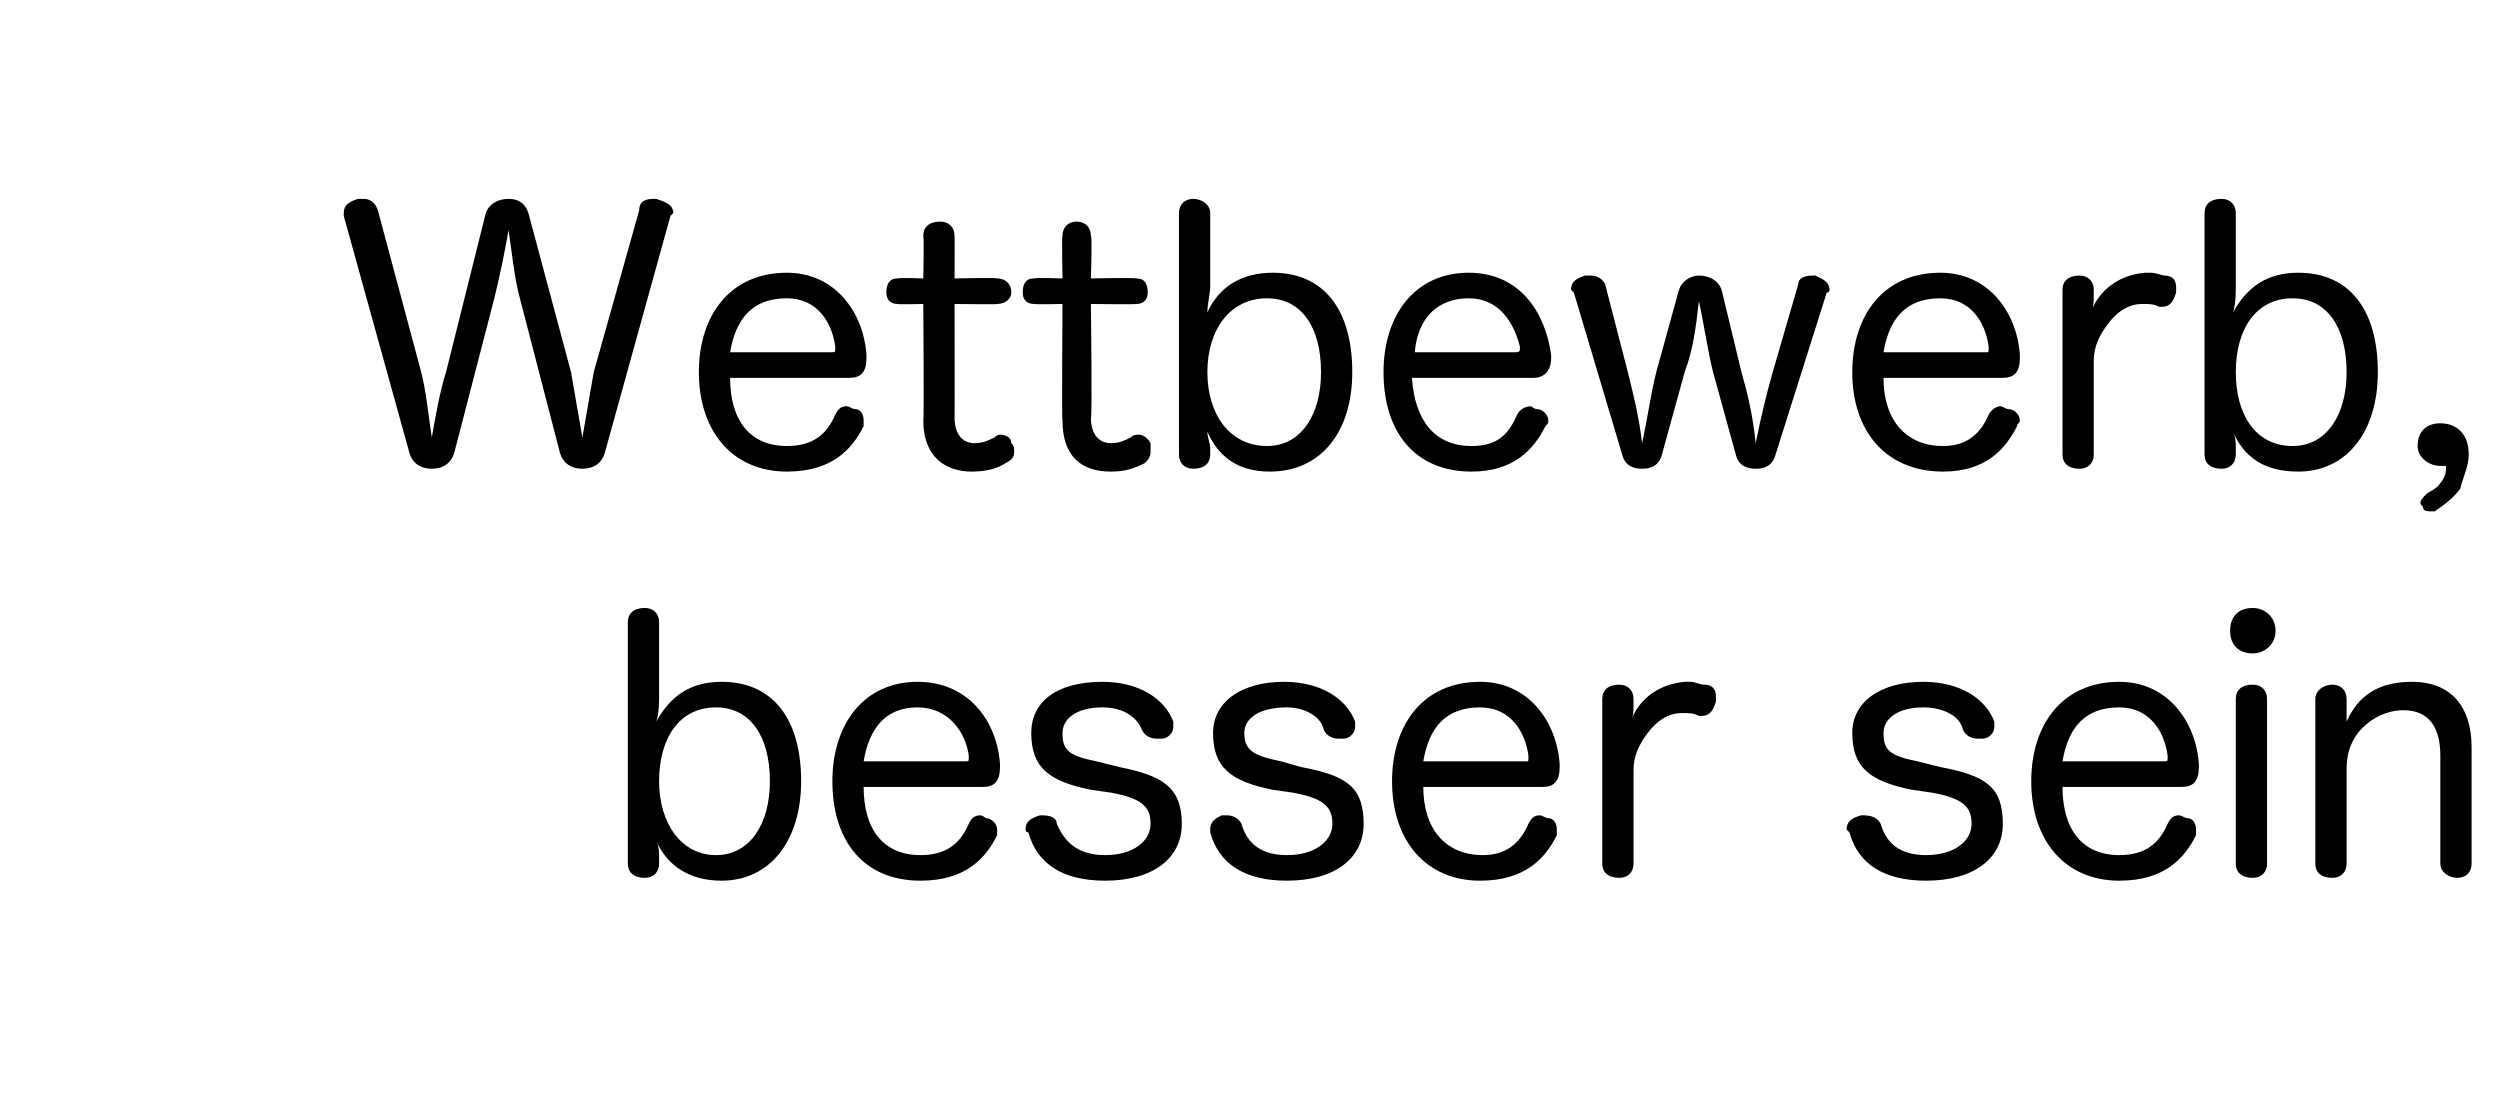
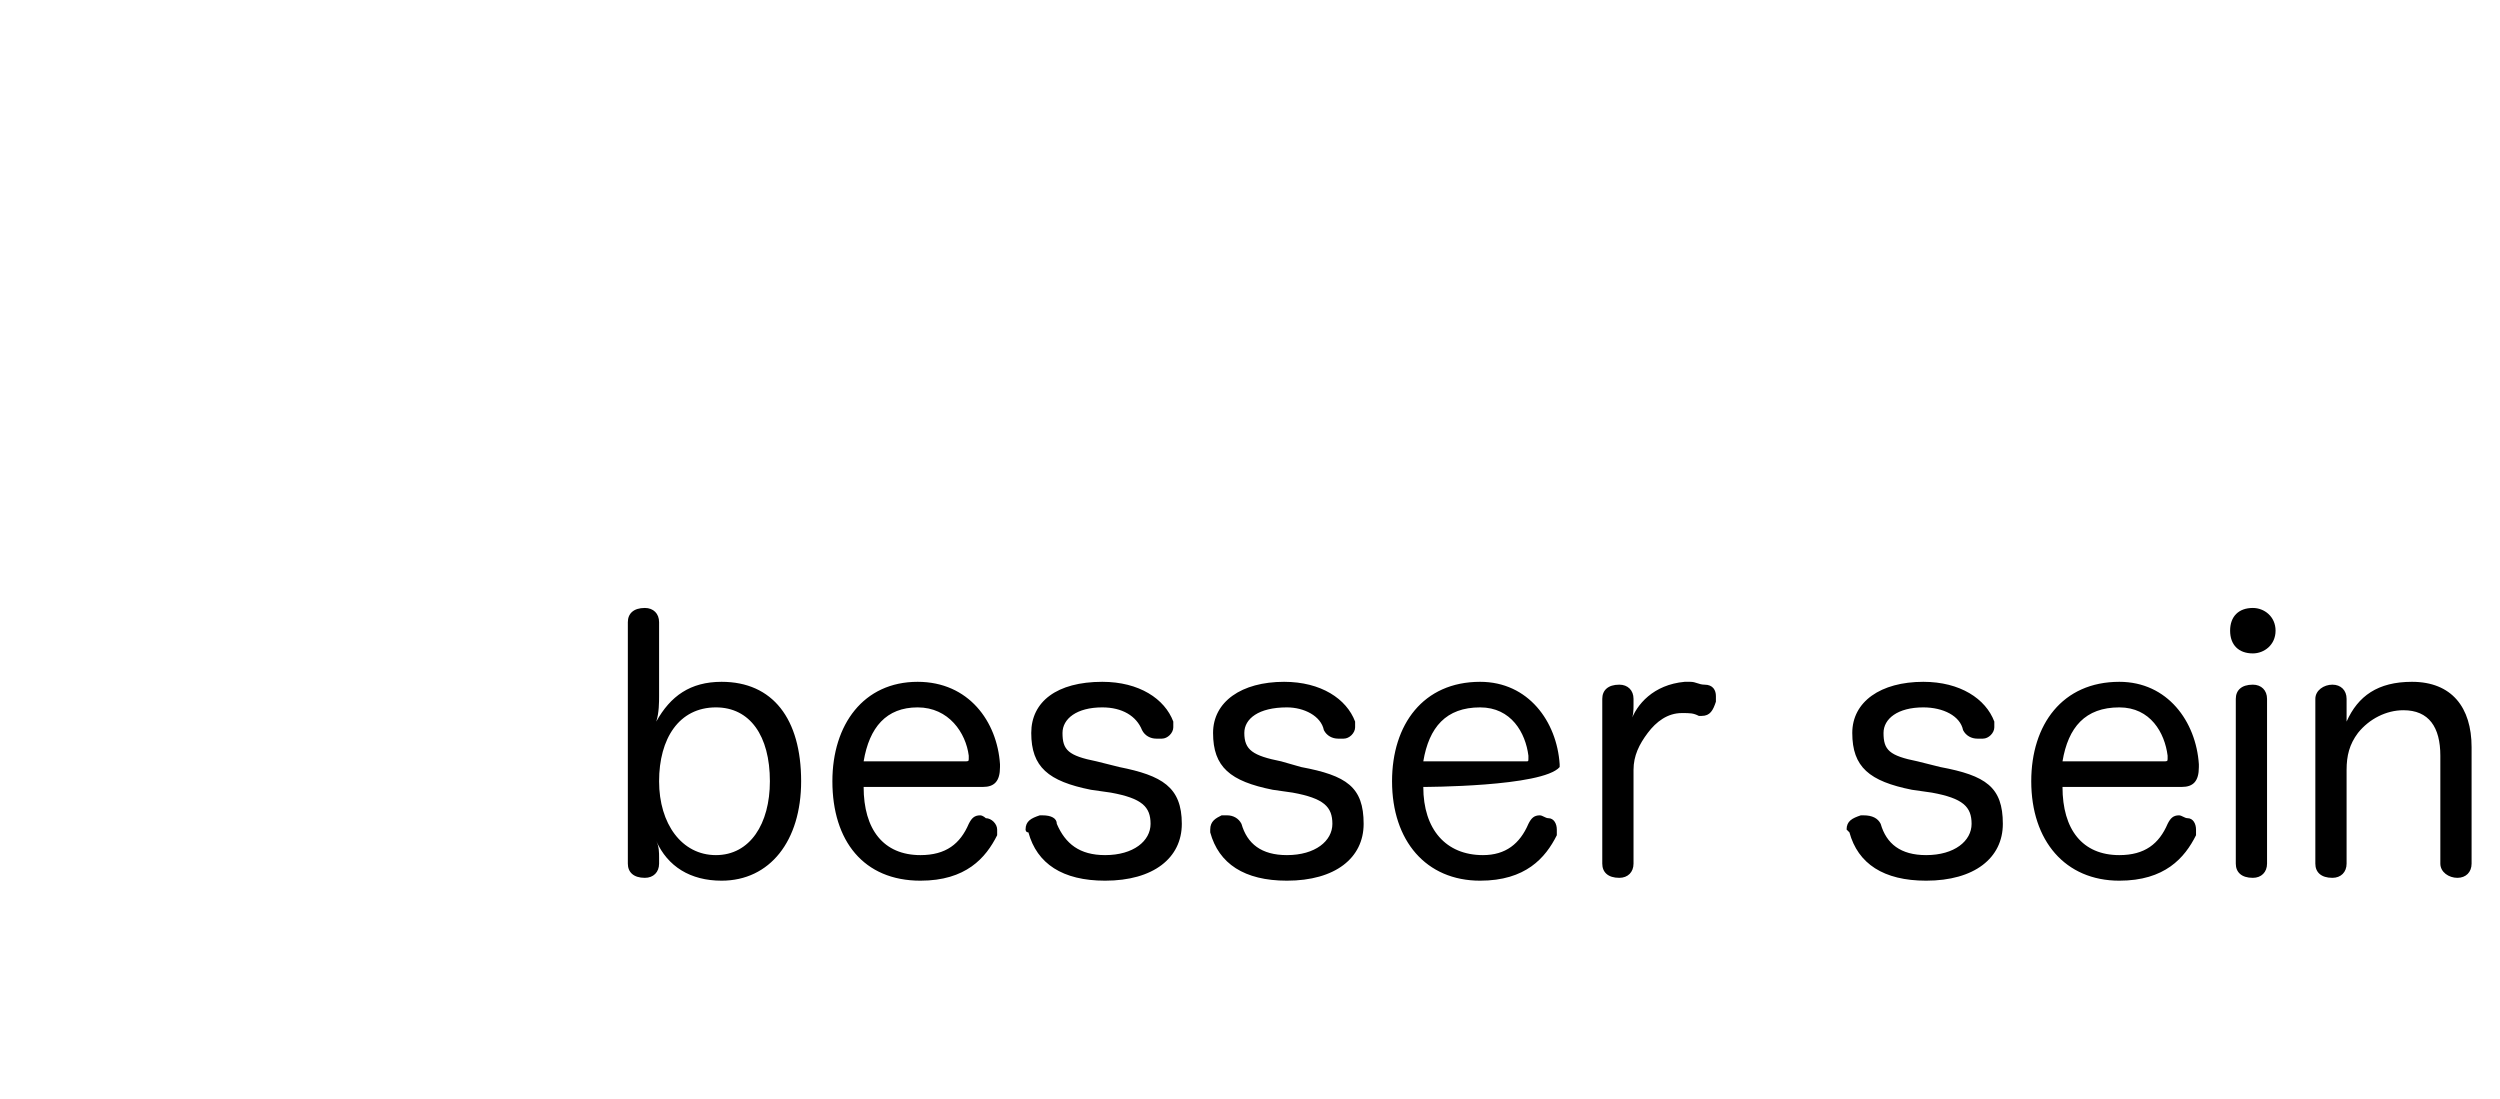
<svg xmlns="http://www.w3.org/2000/svg" version="1.1" width="88px" height="38.7px" viewBox="0 -7 88 38.7" style="top:-7px">
  <desc>Wettbewerb, besser sein</desc>
  <defs />
  <g id="Polygon59195">
-     <path d="M 23.2 23.4 C 23.2 23.7 23 23.9 22.7 23.9 C 22.3 23.9 22.1 23.7 22.1 23.4 C 22.1 23.4 22.1 14.9 22.1 14.9 C 22.1 14.6 22.3 14.4 22.7 14.4 C 23 14.4 23.2 14.6 23.2 14.9 C 23.2 14.9 23.2 17.5 23.2 17.5 C 23.2 17.7 23.2 18.1 23.1 18.4 C 23.6 17.5 24.3 17 25.4 17 C 27.2 17 28.2 18.3 28.2 20.5 C 28.2 22.6 27.1 24 25.4 24 C 24.3 24 23.5 23.5 23.1 22.6 C 23.2 22.8 23.2 23 23.2 23.2 C 23.2 23.2 23.2 23.4 23.2 23.4 Z M 23.2 20.5 C 23.2 22 24 23.1 25.2 23.1 C 26.4 23.1 27.1 22 27.1 20.5 C 27.1 18.9 26.4 17.9 25.2 17.9 C 23.9 17.9 23.2 19 23.2 20.5 Z M 30.4 20.7 C 30.4 22.2 31.1 23.1 32.4 23.1 C 33.3 23.1 33.8 22.7 34.1 22 C 34.2 21.8 34.3 21.7 34.5 21.7 C 34.6 21.7 34.7 21.8 34.7 21.8 C 34.9 21.8 35.1 22 35.1 22.2 C 35.1 22.3 35.1 22.3 35.1 22.4 C 34.7 23.2 34 24 32.4 24 C 30.4 24 29.3 22.6 29.3 20.5 C 29.3 18.5 30.4 17 32.3 17 C 34.1 17 35.1 18.4 35.2 19.9 C 35.2 20 35.2 20 35.2 20 C 35.2 20.5 35 20.7 34.6 20.7 C 34.6 20.7 30.4 20.7 30.4 20.7 Z M 33.9 19.8 C 34.1 19.8 34.1 19.8 34.1 19.7 C 34.1 19.7 34.1 19.6 34.1 19.6 C 34 18.8 33.4 17.9 32.3 17.9 C 31.2 17.9 30.6 18.6 30.4 19.8 C 30.4 19.8 33.9 19.8 33.9 19.8 Z M 38.4 20.8 C 36.9 20.5 36.3 20 36.3 18.8 C 36.3 17.7 37.2 17 38.8 17 C 40.1 17 41 17.6 41.3 18.4 C 41.3 18.5 41.3 18.5 41.3 18.6 C 41.3 18.8 41.1 19 40.9 19 C 40.8 19 40.8 19 40.7 19 C 40.5 19 40.3 18.9 40.2 18.7 C 40 18.2 39.5 17.9 38.8 17.9 C 37.9 17.9 37.4 18.3 37.4 18.8 C 37.4 19.4 37.6 19.6 38.6 19.8 C 38.6 19.8 39.4 20 39.4 20 C 40.9 20.3 41.6 20.7 41.6 22 C 41.6 23.2 40.6 24 38.9 24 C 37.4 24 36.5 23.4 36.2 22.3 C 36.1 22.3 36.1 22.2 36.1 22.2 C 36.1 21.9 36.3 21.8 36.6 21.7 C 36.6 21.7 36.7 21.7 36.7 21.7 C 37 21.7 37.2 21.8 37.2 22 C 37.5 22.7 38 23.1 38.9 23.1 C 39.9 23.1 40.5 22.6 40.5 22 C 40.5 21.4 40.2 21.1 39.1 20.9 C 39.1 20.9 38.4 20.8 38.4 20.8 Z M 44.8 20.8 C 43.3 20.5 42.7 20 42.7 18.8 C 42.7 17.7 43.7 17 45.2 17 C 46.5 17 47.4 17.6 47.7 18.4 C 47.7 18.5 47.7 18.5 47.7 18.6 C 47.7 18.8 47.5 19 47.3 19 C 47.2 19 47.2 19 47.1 19 C 46.9 19 46.7 18.9 46.6 18.7 C 46.5 18.2 45.9 17.9 45.3 17.9 C 44.3 17.9 43.8 18.3 43.8 18.8 C 43.8 19.4 44.1 19.6 45.1 19.8 C 45.1 19.8 45.8 20 45.8 20 C 47.4 20.3 48 20.7 48 22 C 48 23.2 47 24 45.3 24 C 43.8 24 42.9 23.4 42.6 22.3 C 42.6 22.3 42.6 22.2 42.6 22.2 C 42.6 21.9 42.8 21.8 43 21.7 C 43 21.7 43.1 21.7 43.2 21.7 C 43.4 21.7 43.6 21.8 43.7 22 C 43.9 22.7 44.4 23.1 45.3 23.1 C 46.3 23.1 46.9 22.6 46.9 22 C 46.9 21.4 46.6 21.1 45.5 20.9 C 45.5 20.9 44.8 20.8 44.8 20.8 Z M 50.1 20.7 C 50.1 22.2 50.9 23.1 52.2 23.1 C 53 23.1 53.5 22.7 53.8 22 C 53.9 21.8 54 21.7 54.2 21.7 C 54.3 21.7 54.4 21.8 54.5 21.8 C 54.7 21.8 54.8 22 54.8 22.2 C 54.8 22.3 54.8 22.3 54.8 22.4 C 54.4 23.2 53.7 24 52.1 24 C 50.2 24 49 22.6 49 20.5 C 49 18.5 50.1 17 52.1 17 C 53.8 17 54.8 18.4 54.9 19.9 C 54.9 20 54.9 20 54.9 20 C 54.9 20.5 54.7 20.7 54.3 20.7 C 54.3 20.7 50.1 20.7 50.1 20.7 Z M 53.7 19.8 C 53.8 19.8 53.8 19.8 53.8 19.7 C 53.8 19.7 53.8 19.6 53.8 19.6 C 53.7 18.8 53.2 17.9 52.1 17.9 C 50.9 17.9 50.3 18.6 50.1 19.8 C 50.1 19.8 53.7 19.8 53.7 19.8 Z M 56.4 17.6 C 56.4 17.3 56.6 17.1 57 17.1 C 57.3 17.1 57.5 17.3 57.5 17.6 C 57.5 17.6 57.5 17.8 57.5 17.8 C 57.5 18 57.5 18.2 57.4 18.4 C 57.6 17.8 58.2 17.1 59.3 17 C 59.4 17 59.4 17 59.5 17 C 59.7 17 59.8 17.1 60 17.1 C 60.3 17.1 60.4 17.3 60.4 17.5 C 60.4 17.6 60.4 17.7 60.4 17.7 C 60.3 18 60.2 18.2 59.9 18.2 C 59.9 18.2 59.8 18.2 59.8 18.2 C 59.6 18.1 59.5 18.1 59.2 18.1 C 58.7 18.1 58.3 18.4 58 18.8 C 57.7 19.2 57.5 19.6 57.5 20.1 C 57.5 20.1 57.5 23.4 57.5 23.4 C 57.5 23.7 57.3 23.9 57 23.9 C 56.6 23.9 56.4 23.7 56.4 23.4 C 56.4 23.4 56.4 17.6 56.4 17.6 Z M 67.3 20.8 C 65.8 20.5 65.2 20 65.2 18.8 C 65.2 17.7 66.2 17 67.7 17 C 69 17 69.9 17.6 70.2 18.4 C 70.2 18.5 70.2 18.5 70.2 18.6 C 70.2 18.8 70 19 69.8 19 C 69.7 19 69.7 19 69.6 19 C 69.4 19 69.2 18.9 69.1 18.7 C 69 18.2 68.4 17.9 67.7 17.9 C 66.8 17.9 66.3 18.3 66.3 18.8 C 66.3 19.4 66.5 19.6 67.5 19.8 C 67.5 19.8 68.3 20 68.3 20 C 69.9 20.3 70.5 20.7 70.5 22 C 70.5 23.2 69.5 24 67.8 24 C 66.3 24 65.4 23.4 65.1 22.3 C 65.1 22.3 65 22.2 65 22.2 C 65 21.9 65.2 21.8 65.5 21.7 C 65.5 21.7 65.6 21.7 65.6 21.7 C 65.9 21.7 66.1 21.8 66.2 22 C 66.4 22.7 66.9 23.1 67.8 23.1 C 68.8 23.1 69.4 22.6 69.4 22 C 69.4 21.4 69.1 21.1 68 20.9 C 68 20.9 67.3 20.8 67.3 20.8 Z M 72.6 20.7 C 72.6 22.2 73.3 23.1 74.6 23.1 C 75.5 23.1 76 22.7 76.3 22 C 76.4 21.8 76.5 21.7 76.7 21.7 C 76.8 21.7 76.9 21.8 77 21.8 C 77.2 21.8 77.3 22 77.3 22.2 C 77.3 22.3 77.3 22.3 77.3 22.4 C 76.9 23.2 76.2 24 74.6 24 C 72.7 24 71.5 22.6 71.5 20.5 C 71.5 18.5 72.6 17 74.6 17 C 76.3 17 77.3 18.4 77.4 19.9 C 77.4 20 77.4 20 77.4 20 C 77.4 20.5 77.2 20.7 76.8 20.7 C 76.8 20.7 72.6 20.7 72.6 20.7 Z M 76.1 19.8 C 76.3 19.8 76.3 19.8 76.3 19.7 C 76.3 19.7 76.3 19.6 76.3 19.6 C 76.2 18.8 75.7 17.9 74.6 17.9 C 73.4 17.9 72.8 18.6 72.6 19.8 C 72.6 19.8 76.1 19.8 76.1 19.8 Z M 78.7 17.6 C 78.7 17.3 78.9 17.1 79.3 17.1 C 79.6 17.1 79.8 17.3 79.8 17.6 C 79.8 17.6 79.8 23.4 79.8 23.4 C 79.8 23.7 79.6 23.9 79.3 23.9 C 78.9 23.9 78.7 23.7 78.7 23.4 C 78.7 23.4 78.7 17.6 78.7 17.6 Z M 80.1 15.2 C 80.1 15.7 79.7 16 79.3 16 C 78.8 16 78.5 15.7 78.5 15.2 C 78.5 14.7 78.8 14.4 79.3 14.4 C 79.7 14.4 80.1 14.7 80.1 15.2 Z M 87 23.4 C 87 23.7 86.8 23.9 86.5 23.9 C 86.2 23.9 85.9 23.7 85.9 23.4 C 85.9 23.4 85.9 19.6 85.9 19.6 C 85.9 18.6 85.5 18 84.6 18 C 84 18 83.4 18.3 83 18.8 C 82.7 19.2 82.6 19.6 82.6 20.1 C 82.6 20.1 82.6 23.4 82.6 23.4 C 82.6 23.7 82.4 23.9 82.1 23.9 C 81.7 23.9 81.5 23.7 81.5 23.4 C 81.5 23.4 81.5 17.6 81.5 17.6 C 81.5 17.3 81.8 17.1 82.1 17.1 C 82.4 17.1 82.6 17.3 82.6 17.6 C 82.6 17.6 82.6 17.9 82.6 17.9 C 82.6 18 82.6 18.2 82.6 18.4 C 83 17.5 83.7 17 84.9 17 C 86.3 17 87 17.9 87 19.3 C 87 19.3 87 23.4 87 23.4 Z " stroke="none" fill="#000" />
+     <path d="M 23.2 23.4 C 23.2 23.7 23 23.9 22.7 23.9 C 22.3 23.9 22.1 23.7 22.1 23.4 C 22.1 23.4 22.1 14.9 22.1 14.9 C 22.1 14.6 22.3 14.4 22.7 14.4 C 23 14.4 23.2 14.6 23.2 14.9 C 23.2 14.9 23.2 17.5 23.2 17.5 C 23.2 17.7 23.2 18.1 23.1 18.4 C 23.6 17.5 24.3 17 25.4 17 C 27.2 17 28.2 18.3 28.2 20.5 C 28.2 22.6 27.1 24 25.4 24 C 24.3 24 23.5 23.5 23.1 22.6 C 23.2 22.8 23.2 23 23.2 23.2 C 23.2 23.2 23.2 23.4 23.2 23.4 Z M 23.2 20.5 C 23.2 22 24 23.1 25.2 23.1 C 26.4 23.1 27.1 22 27.1 20.5 C 27.1 18.9 26.4 17.9 25.2 17.9 C 23.9 17.9 23.2 19 23.2 20.5 Z M 30.4 20.7 C 30.4 22.2 31.1 23.1 32.4 23.1 C 33.3 23.1 33.8 22.7 34.1 22 C 34.2 21.8 34.3 21.7 34.5 21.7 C 34.6 21.7 34.7 21.8 34.7 21.8 C 34.9 21.8 35.1 22 35.1 22.2 C 35.1 22.3 35.1 22.3 35.1 22.4 C 34.7 23.2 34 24 32.4 24 C 30.4 24 29.3 22.6 29.3 20.5 C 29.3 18.5 30.4 17 32.3 17 C 34.1 17 35.1 18.4 35.2 19.9 C 35.2 20 35.2 20 35.2 20 C 35.2 20.5 35 20.7 34.6 20.7 C 34.6 20.7 30.4 20.7 30.4 20.7 Z M 33.9 19.8 C 34.1 19.8 34.1 19.8 34.1 19.7 C 34.1 19.7 34.1 19.6 34.1 19.6 C 34 18.8 33.4 17.9 32.3 17.9 C 31.2 17.9 30.6 18.6 30.4 19.8 C 30.4 19.8 33.9 19.8 33.9 19.8 Z M 38.4 20.8 C 36.9 20.5 36.3 20 36.3 18.8 C 36.3 17.7 37.2 17 38.8 17 C 40.1 17 41 17.6 41.3 18.4 C 41.3 18.5 41.3 18.5 41.3 18.6 C 41.3 18.8 41.1 19 40.9 19 C 40.8 19 40.8 19 40.7 19 C 40.5 19 40.3 18.9 40.2 18.7 C 40 18.2 39.5 17.9 38.8 17.9 C 37.9 17.9 37.4 18.3 37.4 18.8 C 37.4 19.4 37.6 19.6 38.6 19.8 C 38.6 19.8 39.4 20 39.4 20 C 40.9 20.3 41.6 20.7 41.6 22 C 41.6 23.2 40.6 24 38.9 24 C 37.4 24 36.5 23.4 36.2 22.3 C 36.1 22.3 36.1 22.2 36.1 22.2 C 36.1 21.9 36.3 21.8 36.6 21.7 C 36.6 21.7 36.7 21.7 36.7 21.7 C 37 21.7 37.2 21.8 37.2 22 C 37.5 22.7 38 23.1 38.9 23.1 C 39.9 23.1 40.5 22.6 40.5 22 C 40.5 21.4 40.2 21.1 39.1 20.9 C 39.1 20.9 38.4 20.8 38.4 20.8 Z M 44.8 20.8 C 43.3 20.5 42.7 20 42.7 18.8 C 42.7 17.7 43.7 17 45.2 17 C 46.5 17 47.4 17.6 47.7 18.4 C 47.7 18.5 47.7 18.5 47.7 18.6 C 47.7 18.8 47.5 19 47.3 19 C 47.2 19 47.2 19 47.1 19 C 46.9 19 46.7 18.9 46.6 18.7 C 46.5 18.2 45.9 17.9 45.3 17.9 C 44.3 17.9 43.8 18.3 43.8 18.8 C 43.8 19.4 44.1 19.6 45.1 19.8 C 45.1 19.8 45.8 20 45.8 20 C 47.4 20.3 48 20.7 48 22 C 48 23.2 47 24 45.3 24 C 43.8 24 42.9 23.4 42.6 22.3 C 42.6 22.3 42.6 22.2 42.6 22.2 C 42.6 21.9 42.8 21.8 43 21.7 C 43 21.7 43.1 21.7 43.2 21.7 C 43.4 21.7 43.6 21.8 43.7 22 C 43.9 22.7 44.4 23.1 45.3 23.1 C 46.3 23.1 46.9 22.6 46.9 22 C 46.9 21.4 46.6 21.1 45.5 20.9 C 45.5 20.9 44.8 20.8 44.8 20.8 Z M 50.1 20.7 C 50.1 22.2 50.9 23.1 52.2 23.1 C 53 23.1 53.5 22.7 53.8 22 C 53.9 21.8 54 21.7 54.2 21.7 C 54.3 21.7 54.4 21.8 54.5 21.8 C 54.7 21.8 54.8 22 54.8 22.2 C 54.8 22.3 54.8 22.3 54.8 22.4 C 54.4 23.2 53.7 24 52.1 24 C 50.2 24 49 22.6 49 20.5 C 49 18.5 50.1 17 52.1 17 C 53.8 17 54.8 18.4 54.9 19.9 C 54.9 20 54.9 20 54.9 20 C 54.3 20.7 50.1 20.7 50.1 20.7 Z M 53.7 19.8 C 53.8 19.8 53.8 19.8 53.8 19.7 C 53.8 19.7 53.8 19.6 53.8 19.6 C 53.7 18.8 53.2 17.9 52.1 17.9 C 50.9 17.9 50.3 18.6 50.1 19.8 C 50.1 19.8 53.7 19.8 53.7 19.8 Z M 56.4 17.6 C 56.4 17.3 56.6 17.1 57 17.1 C 57.3 17.1 57.5 17.3 57.5 17.6 C 57.5 17.6 57.5 17.8 57.5 17.8 C 57.5 18 57.5 18.2 57.4 18.4 C 57.6 17.8 58.2 17.1 59.3 17 C 59.4 17 59.4 17 59.5 17 C 59.7 17 59.8 17.1 60 17.1 C 60.3 17.1 60.4 17.3 60.4 17.5 C 60.4 17.6 60.4 17.7 60.4 17.7 C 60.3 18 60.2 18.2 59.9 18.2 C 59.9 18.2 59.8 18.2 59.8 18.2 C 59.6 18.1 59.5 18.1 59.2 18.1 C 58.7 18.1 58.3 18.4 58 18.8 C 57.7 19.2 57.5 19.6 57.5 20.1 C 57.5 20.1 57.5 23.4 57.5 23.4 C 57.5 23.7 57.3 23.9 57 23.9 C 56.6 23.9 56.4 23.7 56.4 23.4 C 56.4 23.4 56.4 17.6 56.4 17.6 Z M 67.3 20.8 C 65.8 20.5 65.2 20 65.2 18.8 C 65.2 17.7 66.2 17 67.7 17 C 69 17 69.9 17.6 70.2 18.4 C 70.2 18.5 70.2 18.5 70.2 18.6 C 70.2 18.8 70 19 69.8 19 C 69.7 19 69.7 19 69.6 19 C 69.4 19 69.2 18.9 69.1 18.7 C 69 18.2 68.4 17.9 67.7 17.9 C 66.8 17.9 66.3 18.3 66.3 18.8 C 66.3 19.4 66.5 19.6 67.5 19.8 C 67.5 19.8 68.3 20 68.3 20 C 69.9 20.3 70.5 20.7 70.5 22 C 70.5 23.2 69.5 24 67.8 24 C 66.3 24 65.4 23.4 65.1 22.3 C 65.1 22.3 65 22.2 65 22.2 C 65 21.9 65.2 21.8 65.5 21.7 C 65.5 21.7 65.6 21.7 65.6 21.7 C 65.9 21.7 66.1 21.8 66.2 22 C 66.4 22.7 66.9 23.1 67.8 23.1 C 68.8 23.1 69.4 22.6 69.4 22 C 69.4 21.4 69.1 21.1 68 20.9 C 68 20.9 67.3 20.8 67.3 20.8 Z M 72.6 20.7 C 72.6 22.2 73.3 23.1 74.6 23.1 C 75.5 23.1 76 22.7 76.3 22 C 76.4 21.8 76.5 21.7 76.7 21.7 C 76.8 21.7 76.9 21.8 77 21.8 C 77.2 21.8 77.3 22 77.3 22.2 C 77.3 22.3 77.3 22.3 77.3 22.4 C 76.9 23.2 76.2 24 74.6 24 C 72.7 24 71.5 22.6 71.5 20.5 C 71.5 18.5 72.6 17 74.6 17 C 76.3 17 77.3 18.4 77.4 19.9 C 77.4 20 77.4 20 77.4 20 C 77.4 20.5 77.2 20.7 76.8 20.7 C 76.8 20.7 72.6 20.7 72.6 20.7 Z M 76.1 19.8 C 76.3 19.8 76.3 19.8 76.3 19.7 C 76.3 19.7 76.3 19.6 76.3 19.6 C 76.2 18.8 75.7 17.9 74.6 17.9 C 73.4 17.9 72.8 18.6 72.6 19.8 C 72.6 19.8 76.1 19.8 76.1 19.8 Z M 78.7 17.6 C 78.7 17.3 78.9 17.1 79.3 17.1 C 79.6 17.1 79.8 17.3 79.8 17.6 C 79.8 17.6 79.8 23.4 79.8 23.4 C 79.8 23.7 79.6 23.9 79.3 23.9 C 78.9 23.9 78.7 23.7 78.7 23.4 C 78.7 23.4 78.7 17.6 78.7 17.6 Z M 80.1 15.2 C 80.1 15.7 79.7 16 79.3 16 C 78.8 16 78.5 15.7 78.5 15.2 C 78.5 14.7 78.8 14.4 79.3 14.4 C 79.7 14.4 80.1 14.7 80.1 15.2 Z M 87 23.4 C 87 23.7 86.8 23.9 86.5 23.9 C 86.2 23.9 85.9 23.7 85.9 23.4 C 85.9 23.4 85.9 19.6 85.9 19.6 C 85.9 18.6 85.5 18 84.6 18 C 84 18 83.4 18.3 83 18.8 C 82.7 19.2 82.6 19.6 82.6 20.1 C 82.6 20.1 82.6 23.4 82.6 23.4 C 82.6 23.7 82.4 23.9 82.1 23.9 C 81.7 23.9 81.5 23.7 81.5 23.4 C 81.5 23.4 81.5 17.6 81.5 17.6 C 81.5 17.3 81.8 17.1 82.1 17.1 C 82.4 17.1 82.6 17.3 82.6 17.6 C 82.6 17.6 82.6 17.9 82.6 17.9 C 82.6 18 82.6 18.2 82.6 18.4 C 83 17.5 83.7 17 84.9 17 C 86.3 17 87 17.9 87 19.3 C 87 19.3 87 23.4 87 23.4 Z " stroke="none" fill="#000" />
  </g>
  <g id="Polygon59194">
-     <path d="M 16 8.9 C 15.9 9.3 15.6 9.5 15.2 9.5 C 14.8 9.5 14.5 9.3 14.4 8.9 C 14.4 8.9 12.1 0.6 12.1 0.6 C 12.1 0.6 12.1 0.5 12.1 0.5 C 12.1 0.2 12.3 0.1 12.6 0 C 12.7 0 12.7 0 12.8 0 C 13 0 13.2 0.1 13.3 0.4 C 13.3 0.4 14.8 6 14.8 6 C 15 6.7 15.1 7.8 15.2 8.4 C 15.3 7.8 15.5 6.7 15.7 6.1 C 15.7 6.1 17.1 0.5 17.1 0.5 C 17.2 0.2 17.5 0 17.9 0 C 18.3 0 18.5 0.2 18.6 0.5 C 18.6 0.5 20.1 6.1 20.1 6.1 C 20.2 6.7 20.4 7.8 20.5 8.4 C 20.6 7.8 20.8 6.7 20.9 6.1 C 20.9 6.1 22.5 0.4 22.5 0.4 C 22.5 0.1 22.7 0 23 0 C 23 0 23.1 0 23.1 0 C 23.4 0.1 23.7 0.2 23.7 0.5 C 23.7 0.5 23.6 0.6 23.6 0.6 C 23.6 0.6 21.3 8.9 21.3 8.9 C 21.2 9.3 20.9 9.5 20.5 9.5 C 20.1 9.5 19.8 9.3 19.7 8.9 C 19.7 8.9 18.3 3.5 18.3 3.5 C 18.1 2.8 18 1.7 17.9 1.1 C 17.8 1.7 17.6 2.7 17.4 3.5 C 17.4 3.5 16 8.9 16 8.9 Z M 25.7 6.3 C 25.7 7.8 26.4 8.7 27.7 8.7 C 28.6 8.7 29.1 8.3 29.4 7.6 C 29.5 7.4 29.6 7.3 29.8 7.3 C 29.9 7.3 30 7.4 30.1 7.4 C 30.3 7.4 30.4 7.6 30.4 7.8 C 30.4 7.9 30.4 7.9 30.4 8 C 30 8.8 29.3 9.6 27.7 9.6 C 25.8 9.6 24.6 8.2 24.6 6.1 C 24.6 4.1 25.7 2.6 27.7 2.6 C 29.4 2.6 30.4 4 30.5 5.5 C 30.5 5.6 30.5 5.6 30.5 5.6 C 30.5 6.1 30.3 6.3 29.9 6.3 C 29.9 6.3 25.7 6.3 25.7 6.3 Z M 29.2 5.4 C 29.4 5.4 29.4 5.4 29.4 5.3 C 29.4 5.3 29.4 5.2 29.4 5.2 C 29.3 4.4 28.8 3.5 27.7 3.5 C 26.5 3.5 25.9 4.2 25.7 5.4 C 25.7 5.4 29.2 5.4 29.2 5.4 Z M 32.5 1.3 C 32.5 1 32.7 0.8 33.1 0.8 C 33.4 0.8 33.6 1 33.6 1.3 C 33.61 1.32 33.6 2.8 33.6 2.8 C 33.6 2.8 35.15 2.77 35.1 2.8 C 35.4 2.8 35.6 3 35.6 3.3 C 35.6 3.5 35.4 3.7 35.1 3.7 C 35.15 3.72 33.6 3.7 33.6 3.7 C 33.6 3.7 33.61 7.74 33.6 7.7 C 33.6 8.3 33.9 8.6 34.3 8.6 C 34.6 8.6 34.8 8.5 35 8.4 C 35.1 8.3 35.2 8.3 35.2 8.3 C 35.4 8.3 35.6 8.4 35.6 8.6 C 35.7 8.7 35.7 8.8 35.7 8.9 C 35.7 9.1 35.6 9.2 35.4 9.3 C 35.1 9.5 34.7 9.6 34.2 9.6 C 33.3 9.6 32.5 9.1 32.5 7.8 C 32.53 7.84 32.5 3.7 32.5 3.7 C 32.5 3.7 31.6 3.72 31.6 3.7 C 31.3 3.7 31.2 3.5 31.2 3.3 C 31.2 3 31.3 2.8 31.6 2.8 C 31.61 2.77 32.5 2.8 32.5 2.8 C 32.5 2.8 32.53 1.32 32.5 1.3 Z M 37.4 1.3 C 37.4 1 37.6 0.8 37.9 0.8 C 38.2 0.8 38.4 1 38.4 1.3 C 38.45 1.32 38.4 2.8 38.4 2.8 C 38.4 2.8 39.98 2.77 40 2.8 C 40.3 2.8 40.4 3 40.4 3.3 C 40.4 3.5 40.3 3.7 40 3.7 C 39.98 3.72 38.4 3.7 38.4 3.7 C 38.4 3.7 38.45 7.74 38.4 7.7 C 38.4 8.3 38.7 8.6 39.1 8.6 C 39.4 8.6 39.6 8.5 39.8 8.4 C 39.9 8.3 40 8.3 40.1 8.3 C 40.2 8.3 40.4 8.4 40.5 8.6 C 40.5 8.7 40.5 8.8 40.5 8.9 C 40.5 9.1 40.4 9.2 40.3 9.3 C 39.9 9.5 39.6 9.6 39.1 9.6 C 38.1 9.6 37.4 9.1 37.4 7.8 C 37.37 7.84 37.4 3.7 37.4 3.7 C 37.4 3.7 36.43 3.72 36.4 3.7 C 36.1 3.7 36 3.5 36 3.3 C 36 3 36.1 2.8 36.4 2.8 C 36.44 2.77 37.4 2.8 37.4 2.8 C 37.4 2.8 37.37 1.32 37.4 1.3 Z M 42.6 9 C 42.6 9.3 42.4 9.5 42 9.5 C 41.7 9.5 41.5 9.3 41.5 9 C 41.5 9 41.5 0.5 41.5 0.5 C 41.5 0.2 41.7 0 42 0 C 42.3 0 42.6 0.2 42.6 0.5 C 42.6 0.5 42.6 3.1 42.6 3.1 C 42.6 3.3 42.5 3.7 42.5 4 C 42.9 3.1 43.7 2.6 44.8 2.6 C 46.6 2.6 47.6 3.9 47.6 6.1 C 47.6 8.2 46.5 9.6 44.7 9.6 C 43.6 9.6 42.9 9.1 42.5 8.2 C 42.5 8.4 42.6 8.6 42.6 8.8 C 42.6 8.8 42.6 9 42.6 9 Z M 42.5 6.1 C 42.5 7.6 43.3 8.7 44.6 8.7 C 45.8 8.7 46.5 7.6 46.5 6.1 C 46.5 4.5 45.8 3.5 44.6 3.5 C 43.3 3.5 42.5 4.6 42.5 6.1 Z M 49.7 6.3 C 49.8 7.8 50.5 8.7 51.8 8.7 C 52.7 8.7 53.1 8.3 53.4 7.6 C 53.5 7.4 53.7 7.3 53.9 7.3 C 53.9 7.3 54 7.4 54.1 7.4 C 54.3 7.4 54.5 7.6 54.5 7.8 C 54.5 7.9 54.5 7.9 54.4 8 C 54 8.8 53.3 9.6 51.8 9.6 C 49.8 9.6 48.7 8.2 48.7 6.1 C 48.7 4.1 49.8 2.6 51.7 2.6 C 53.5 2.6 54.4 4 54.6 5.5 C 54.6 5.6 54.6 5.6 54.6 5.6 C 54.6 6.1 54.3 6.3 54 6.3 C 54 6.3 49.7 6.3 49.7 6.3 Z M 53.3 5.4 C 53.4 5.4 53.5 5.4 53.5 5.3 C 53.5 5.3 53.5 5.2 53.5 5.2 C 53.3 4.4 52.8 3.5 51.7 3.5 C 50.6 3.5 49.9 4.2 49.8 5.4 C 49.8 5.4 53.3 5.4 53.3 5.4 Z M 58.5 9 C 58.4 9.4 58.1 9.5 57.8 9.5 C 57.5 9.5 57.2 9.4 57.1 9 C 57.1 9 55.4 3.3 55.4 3.3 C 55.4 3.3 55.3 3.2 55.3 3.2 C 55.3 2.9 55.5 2.8 55.8 2.7 C 55.8 2.7 55.9 2.7 56 2.7 C 56.2 2.7 56.4 2.8 56.5 3 C 56.5 3 57.3 6.1 57.3 6.1 C 57.5 6.9 57.7 7.7 57.8 8.6 C 58 7.7 58.1 6.9 58.3 6.1 C 58.3 6.1 59.1 3.2 59.1 3.2 C 59.2 2.9 59.5 2.7 59.8 2.7 C 60.2 2.7 60.5 2.9 60.6 3.2 C 60.6 3.2 61.3 6.1 61.3 6.1 C 61.5 6.8 61.7 7.6 61.8 8.6 C 62 7.6 62.2 6.8 62.4 6.1 C 62.4 6.1 63.3 3 63.3 3 C 63.3 2.8 63.5 2.7 63.8 2.7 C 63.8 2.7 63.9 2.7 63.9 2.7 C 64.1 2.8 64.4 2.9 64.4 3.2 C 64.4 3.2 64.4 3.3 64.3 3.3 C 64.3 3.3 62.5 9 62.5 9 C 62.4 9.4 62.1 9.5 61.8 9.5 C 61.5 9.5 61.2 9.4 61.1 9 C 61.1 9 60.3 6.1 60.3 6.1 C 60.1 5.3 60 4.5 59.8 3.6 C 59.7 4.5 59.6 5.3 59.3 6.1 C 59.3 6.1 58.5 9 58.5 9 Z M 66.3 6.3 C 66.3 7.8 67.1 8.7 68.4 8.7 C 69.2 8.7 69.7 8.3 70 7.6 C 70.1 7.4 70.3 7.3 70.4 7.3 C 70.5 7.3 70.6 7.4 70.7 7.4 C 70.9 7.4 71.1 7.6 71.1 7.8 C 71.1 7.9 71 7.9 71 8 C 70.6 8.8 69.9 9.6 68.4 9.6 C 66.4 9.6 65.2 8.2 65.2 6.1 C 65.2 4.1 66.3 2.6 68.3 2.6 C 70 2.6 71 4 71.1 5.5 C 71.1 5.6 71.1 5.6 71.1 5.6 C 71.1 6.1 70.9 6.3 70.5 6.3 C 70.5 6.3 66.3 6.3 66.3 6.3 Z M 69.9 5.4 C 70 5.4 70 5.4 70 5.3 C 70 5.3 70 5.2 70 5.2 C 69.9 4.4 69.4 3.5 68.3 3.5 C 67.1 3.5 66.5 4.2 66.3 5.4 C 66.3 5.4 69.9 5.4 69.9 5.4 Z M 72.6 3.2 C 72.6 2.9 72.8 2.7 73.2 2.7 C 73.5 2.7 73.7 2.9 73.7 3.2 C 73.7 3.2 73.7 3.4 73.7 3.4 C 73.7 3.6 73.7 3.8 73.6 4 C 73.8 3.4 74.4 2.7 75.5 2.6 C 75.6 2.6 75.7 2.6 75.7 2.6 C 75.9 2.6 76.1 2.7 76.2 2.7 C 76.5 2.7 76.6 2.9 76.6 3.1 C 76.6 3.2 76.6 3.3 76.6 3.3 C 76.5 3.6 76.4 3.8 76.1 3.8 C 76.1 3.8 76 3.8 76 3.8 C 75.8 3.7 75.7 3.7 75.4 3.7 C 74.9 3.7 74.5 4 74.2 4.4 C 73.9 4.8 73.7 5.2 73.7 5.7 C 73.7 5.7 73.7 9 73.7 9 C 73.7 9.3 73.5 9.5 73.2 9.5 C 72.8 9.5 72.6 9.3 72.6 9 C 72.6 9 72.6 3.2 72.6 3.2 Z M 78.7 9 C 78.7 9.3 78.5 9.5 78.2 9.5 C 77.8 9.5 77.6 9.3 77.6 9 C 77.6 9 77.6 0.5 77.6 0.5 C 77.6 0.2 77.8 0 78.2 0 C 78.5 0 78.7 0.2 78.7 0.5 C 78.7 0.5 78.7 3.1 78.7 3.1 C 78.7 3.3 78.7 3.7 78.6 4 C 79.1 3.1 79.8 2.6 80.9 2.6 C 82.7 2.6 83.7 3.9 83.7 6.1 C 83.7 8.2 82.6 9.6 80.9 9.6 C 79.7 9.6 79 9.1 78.6 8.2 C 78.7 8.4 78.7 8.6 78.7 8.8 C 78.7 8.8 78.7 9 78.7 9 Z M 78.7 6.1 C 78.7 7.6 79.4 8.7 80.7 8.7 C 81.9 8.7 82.6 7.6 82.6 6.1 C 82.6 4.5 81.9 3.5 80.7 3.5 C 79.4 3.5 78.7 4.6 78.7 6.1 Z M 85.9 10 C 86 9.9 86.1 9.7 86.1 9.5 C 86.1 9.5 86.1 9.5 86.1 9.5 C 86.1 9.4 86.1 9.4 86.1 9.4 C 86 9.4 86 9.4 86 9.4 C 85.9 9.4 85.9 9.4 85.9 9.4 C 85.5 9.4 85.1 9.1 85.1 8.7 C 85.1 8.2 85.4 7.9 85.9 7.9 C 86.4 7.9 86.9 8.2 86.9 9 C 86.9 9.4 86.7 9.8 86.6 10.2 C 86.4 10.5 86 10.8 85.7 11 C 85.7 11 85.6 11 85.6 11 C 85.5 11 85.3 11 85.3 10.9 C 85.3 10.8 85.2 10.8 85.2 10.7 C 85.2 10.6 85.3 10.5 85.4 10.4 C 85.5 10.3 85.8 10.2 85.9 10 C 85.9 10 85.9 10 85.9 10 Z " stroke="none" fill="#000" />
-   </g>
+     </g>
</svg>